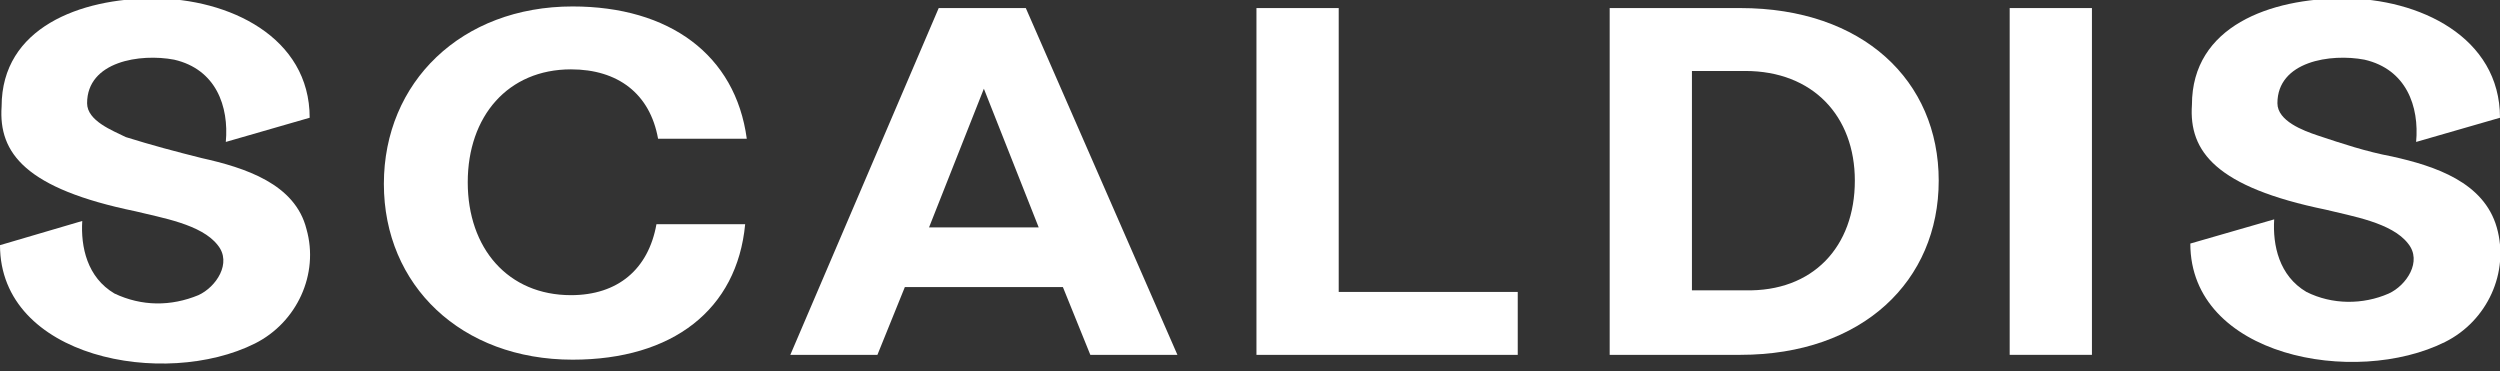
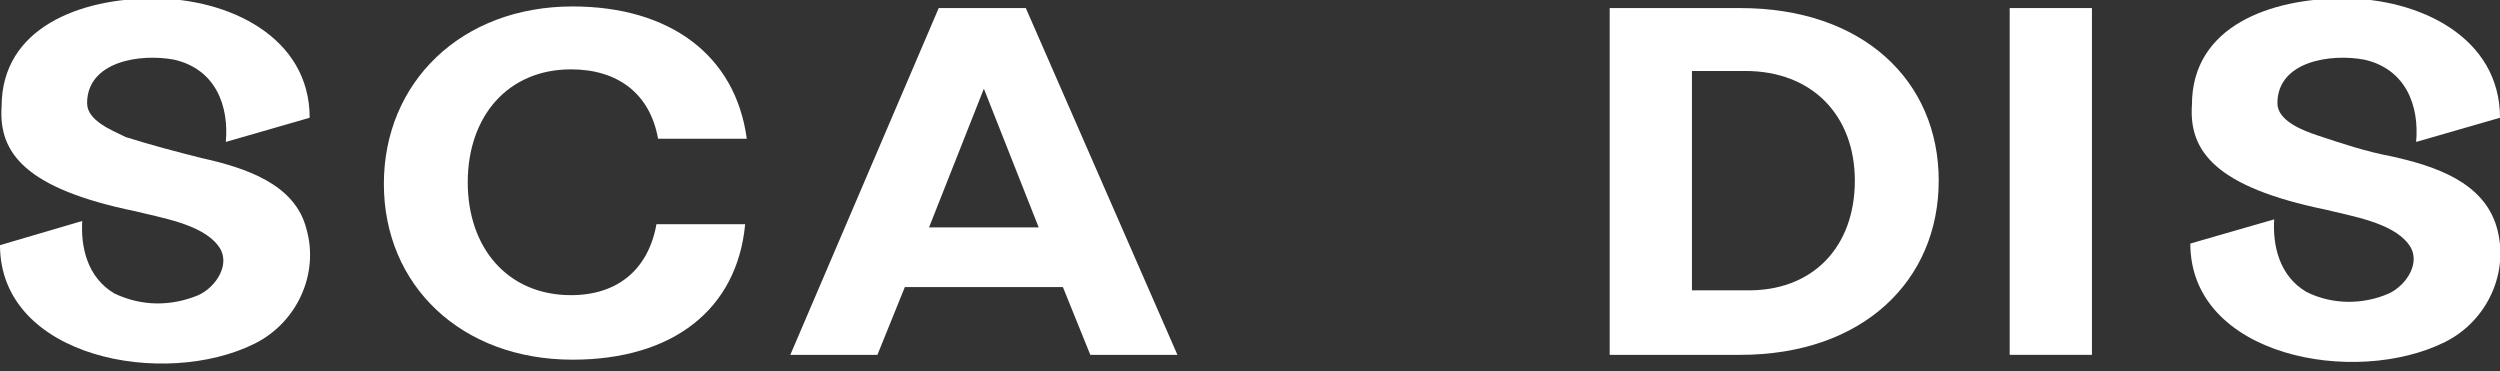
<svg xmlns="http://www.w3.org/2000/svg" version="1.1" id="Calque_1" x="0px" y="0px" viewBox="0 0 155 23" style="enable-background:new 0 0 155 23;" xml:space="preserve">
  <rect x="0" y="0" width="155" height="23" fill="#333333" stroke="none" />
  <style type="text/css">
	.st0{fill:#FFFFFF;}
</style>
  <title>Scaldis-PlancheLogos-v6-_18-05-09-VECT</title>
  <path class="st0" d="M35.5,22.3c-6.9,0-11.7-4.6-11.7-10.9s4.8-11,11.7-11c6,0,10.1,3,10.8,8.2h-5.5c-0.5-2.8-2.5-4.3-5.4-4.3  c-3.9,0-6.4,2.9-6.4,7s2.5,7,6.4,7c2.9,0,4.8-1.6,5.3-4.4h5.5C45.7,19.2,41.7,22.3,35.5,22.3z" />
  <path class="st0" d="M65.9,17.8h-9.8L54.4,22H49l9.2-21.5h5.4L73,22h-5.4L65.9,17.8z M64.4,14.1L61,5.5l-3.4,8.6L64.4,14.1  L64.4,14.1z" />
-   <path class="st0" d="M94.1,18.1V22H77.9V0.5H83v17.6H94.1L94.1,18.1z" />
  <path class="st0" d="M120.2,11.2c0,6.2-4.7,10.8-12.3,10.8h-8.1V0.5h8.1C115.5,0.5,120.2,5,120.2,11.2z M115,11.2  c0-4-2.6-6.8-6.8-6.8h-3.3v13.6h3.3C112.4,18.1,115,15.3,115,11.2L115,11.2z" />
  <path class="st0" d="M129.7,4.2v14.1l0,0V22h-5.1v-3.7l0,0V4.2l0,0V0.5h5.1L129.7,4.2L129.7,4.2z" />
  <path class="st0" d="M5.4,6.4c0-2.6,3.3-3.1,5.4-2.7c2.6,0.6,3.4,2.9,3.2,5.1l5.2-1.5c0-5-5-7.4-9.7-7.4C5-0.1,0.1,1.7,0.1,6.6  c-0.2,2.9,1.5,5.1,8.3,6.5c1.6,0.4,4.1,0.8,5.1,2.1c0.9,1.1-0.1,2.6-1.2,3.1C10.6,19,8.8,19,7.1,18.2c-1.7-1-2.1-2.9-2-4.5L0,15.2  c0,7,10.2,8.9,15.8,6.1c2.6-1.3,4-4.3,3.2-7.1c-0.7-2.8-3.8-3.8-6.5-4.4C10.9,9.4,9.4,9,7.8,8.5C7,8.1,5.4,7.5,5.4,6.4z" />
  <path class="st0" d="M141.2,6.4c0-2.6,3.3-3.1,5.4-2.7c2.6,0.6,3.4,2.9,3.2,5.1l5.2-1.5c0-5-5-7.4-9.7-7.4c-4.5,0-9.4,1.7-9.4,6.6  c-0.2,2.9,1.5,5.1,8.3,6.5c1.6,0.4,4.1,0.8,5.1,2.1c0.9,1.1-0.1,2.6-1.2,3.1c-1.6,0.7-3.5,0.7-5.1-0.1c-1.7-1-2.1-2.9-2-4.5  l-5.2,1.5c0,7,10.2,8.9,15.8,6.1c2.6-1.3,4-4.3,3.2-7.1c-0.8-2.8-3.8-3.8-6.5-4.4c-1.6-0.3-3.1-0.8-4.6-1.3  C142.8,8.1,141.2,7.5,141.2,6.4z" />
</svg>